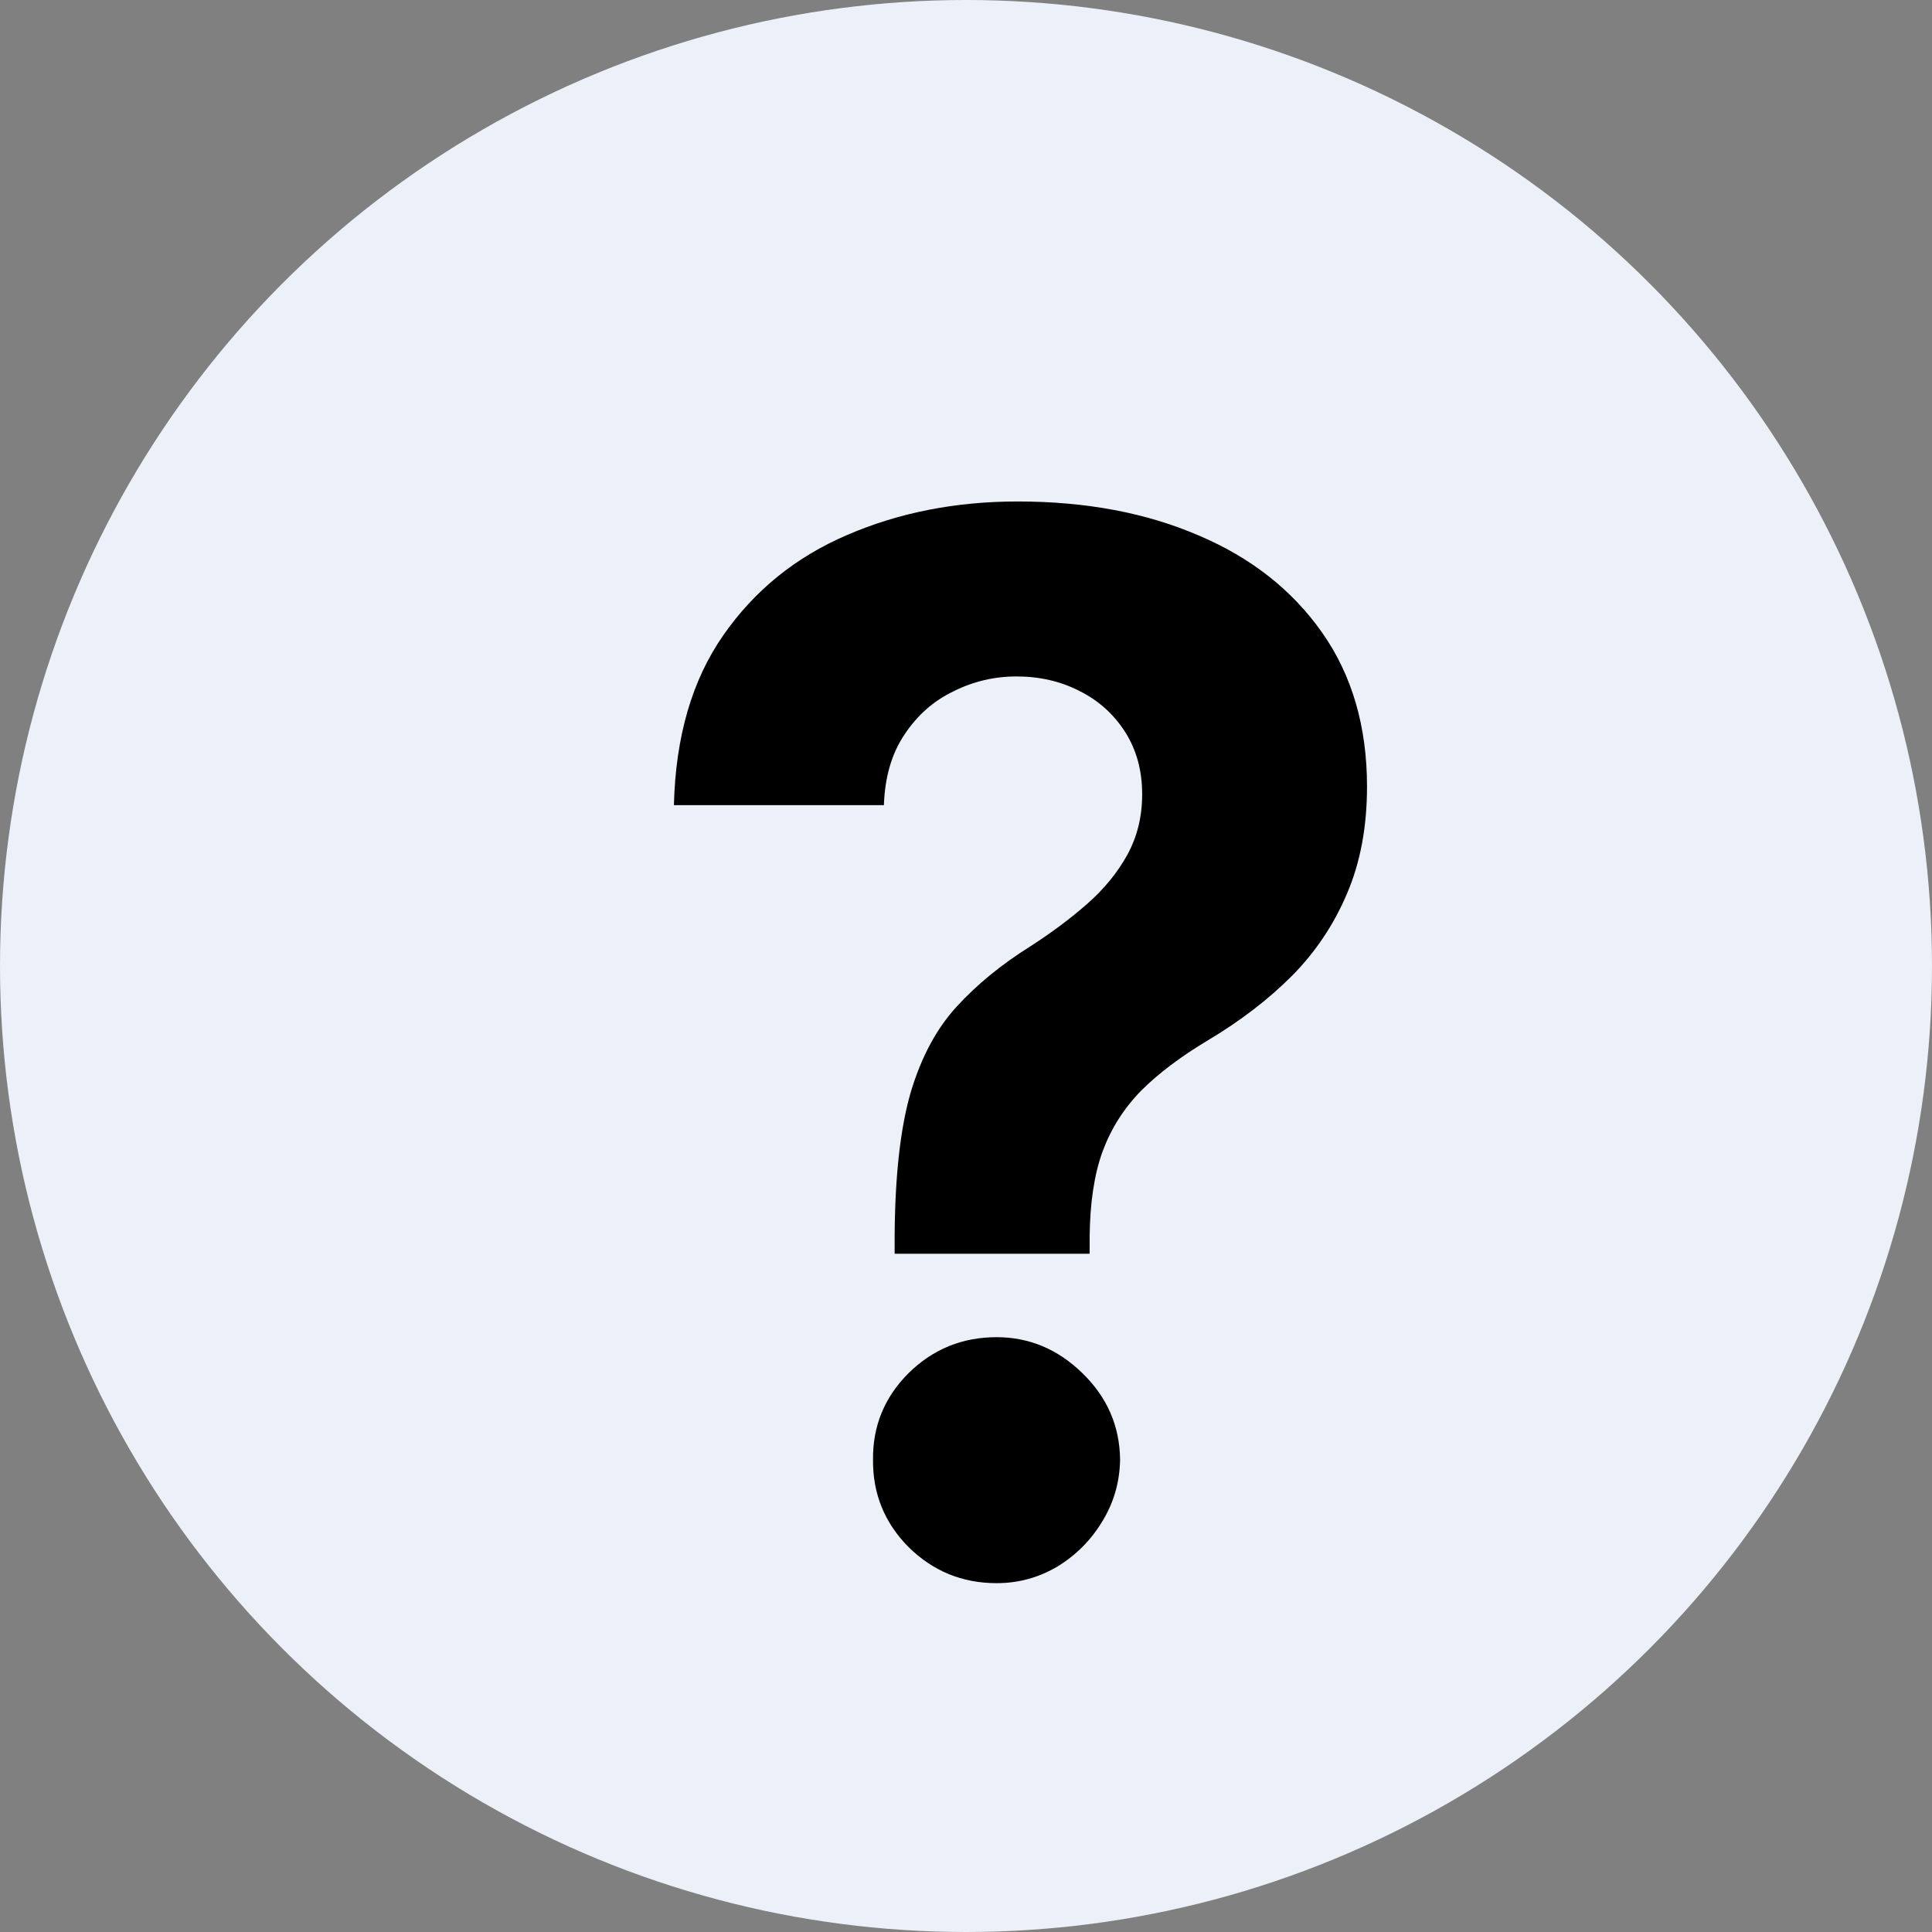
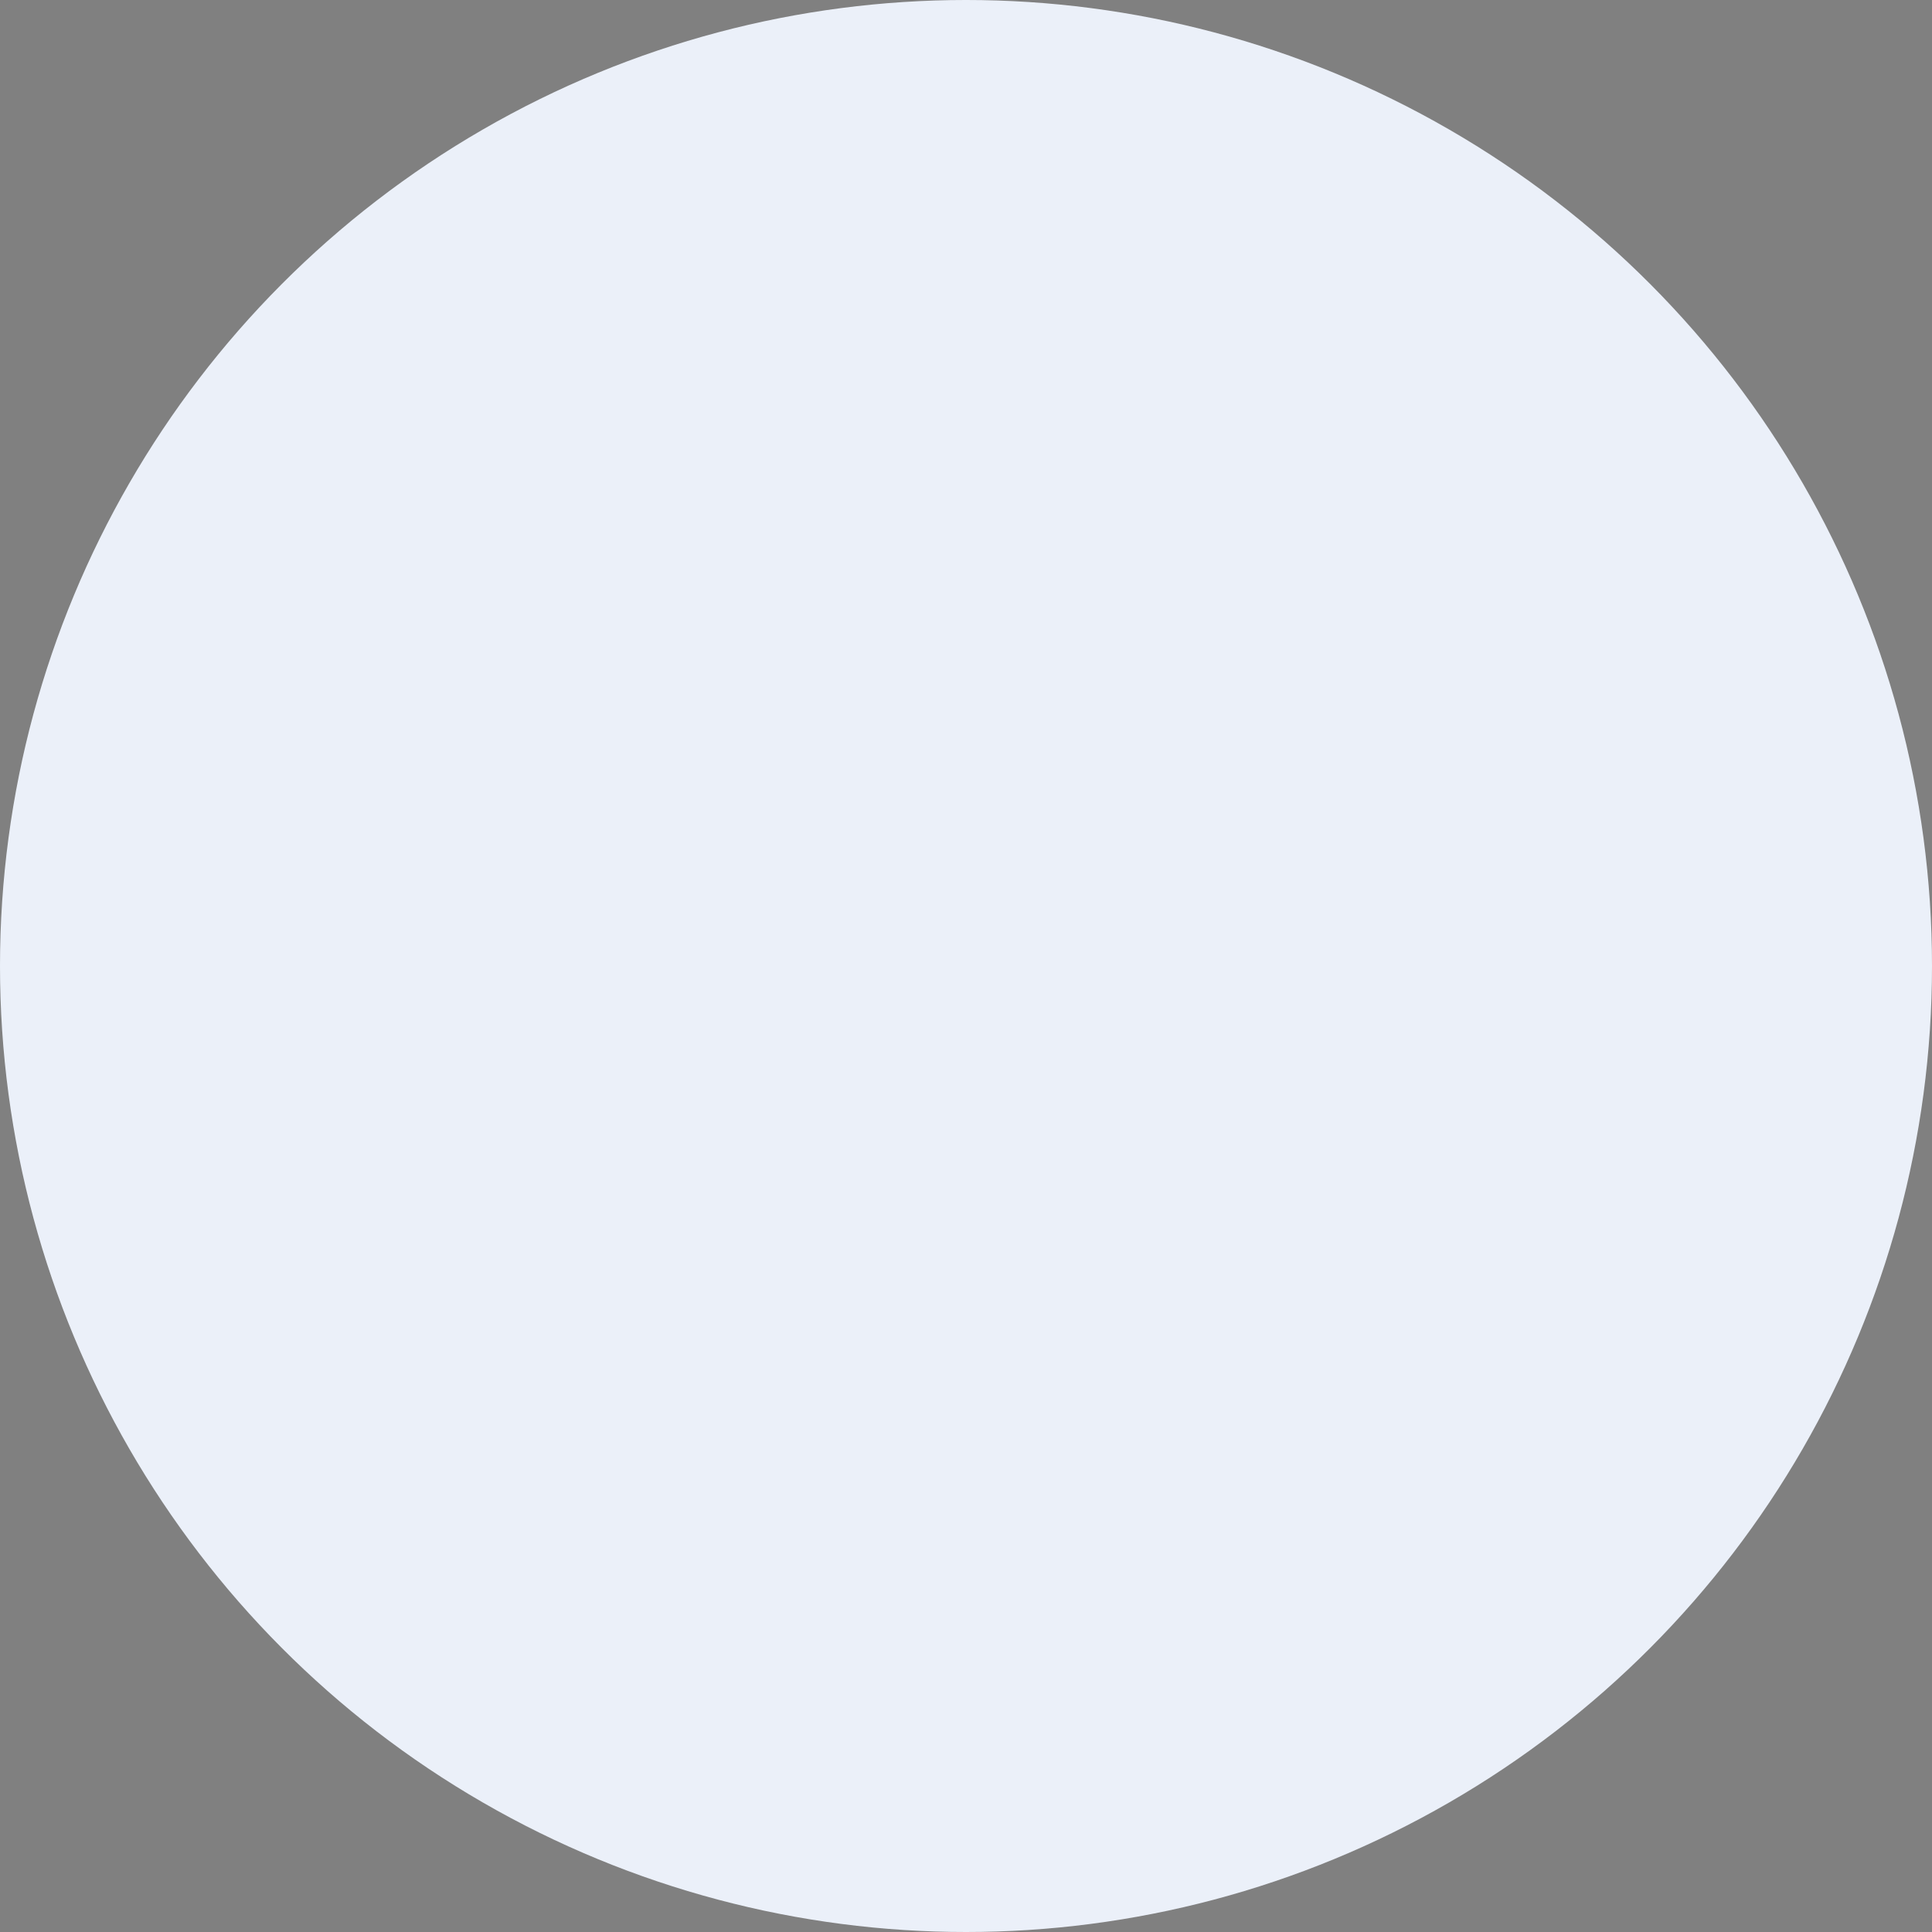
<svg xmlns="http://www.w3.org/2000/svg" width="16" height="16" viewBox="0 0 16 16" fill="none">
  <rect x="0" y="0" width="16" height="16" fill="#808080" stroke="none" />
  <circle cx="8" cy="8" r="8" fill="#EBF0F9" />
-   <path d="M7.409 10.383V10.239C7.412 9.741 7.456 9.345 7.541 9.05C7.629 8.754 7.757 8.516 7.925 8.334C8.092 8.152 8.294 7.987 8.53 7.839C8.706 7.726 8.864 7.608 9.003 7.486C9.142 7.364 9.253 7.229 9.335 7.081C9.418 6.93 9.459 6.763 9.459 6.578C9.459 6.382 9.412 6.21 9.318 6.062C9.224 5.915 9.098 5.801 8.939 5.722C8.783 5.642 8.609 5.602 8.419 5.602C8.234 5.602 8.06 5.643 7.895 5.726C7.73 5.805 7.595 5.925 7.49 6.084C7.385 6.24 7.328 6.435 7.32 6.668H5.581C5.595 6.099 5.732 5.631 5.99 5.261C6.249 4.889 6.591 4.612 7.017 4.43C7.443 4.246 7.913 4.153 8.428 4.153C8.993 4.153 9.493 4.247 9.928 4.435C10.362 4.619 10.703 4.888 10.95 5.24C11.197 5.592 11.321 6.017 11.321 6.514C11.321 6.847 11.266 7.142 11.155 7.401C11.047 7.656 10.895 7.884 10.699 8.082C10.503 8.278 10.271 8.456 10.004 8.615C9.78 8.749 9.595 8.888 9.45 9.033C9.308 9.178 9.202 9.345 9.131 9.536C9.062 9.726 9.027 9.96 9.024 10.239V10.383H7.409ZM8.253 13.111C7.969 13.111 7.726 13.011 7.524 12.812C7.325 12.611 7.227 12.369 7.23 12.088C7.227 11.81 7.325 11.571 7.524 11.372C7.726 11.173 7.969 11.074 8.253 11.074C8.523 11.074 8.76 11.173 8.964 11.372C9.169 11.571 9.273 11.81 9.276 12.088C9.273 12.276 9.223 12.447 9.126 12.604C9.033 12.757 8.909 12.881 8.756 12.974C8.602 13.065 8.435 13.111 8.253 13.111Z" fill="black" />
</svg>